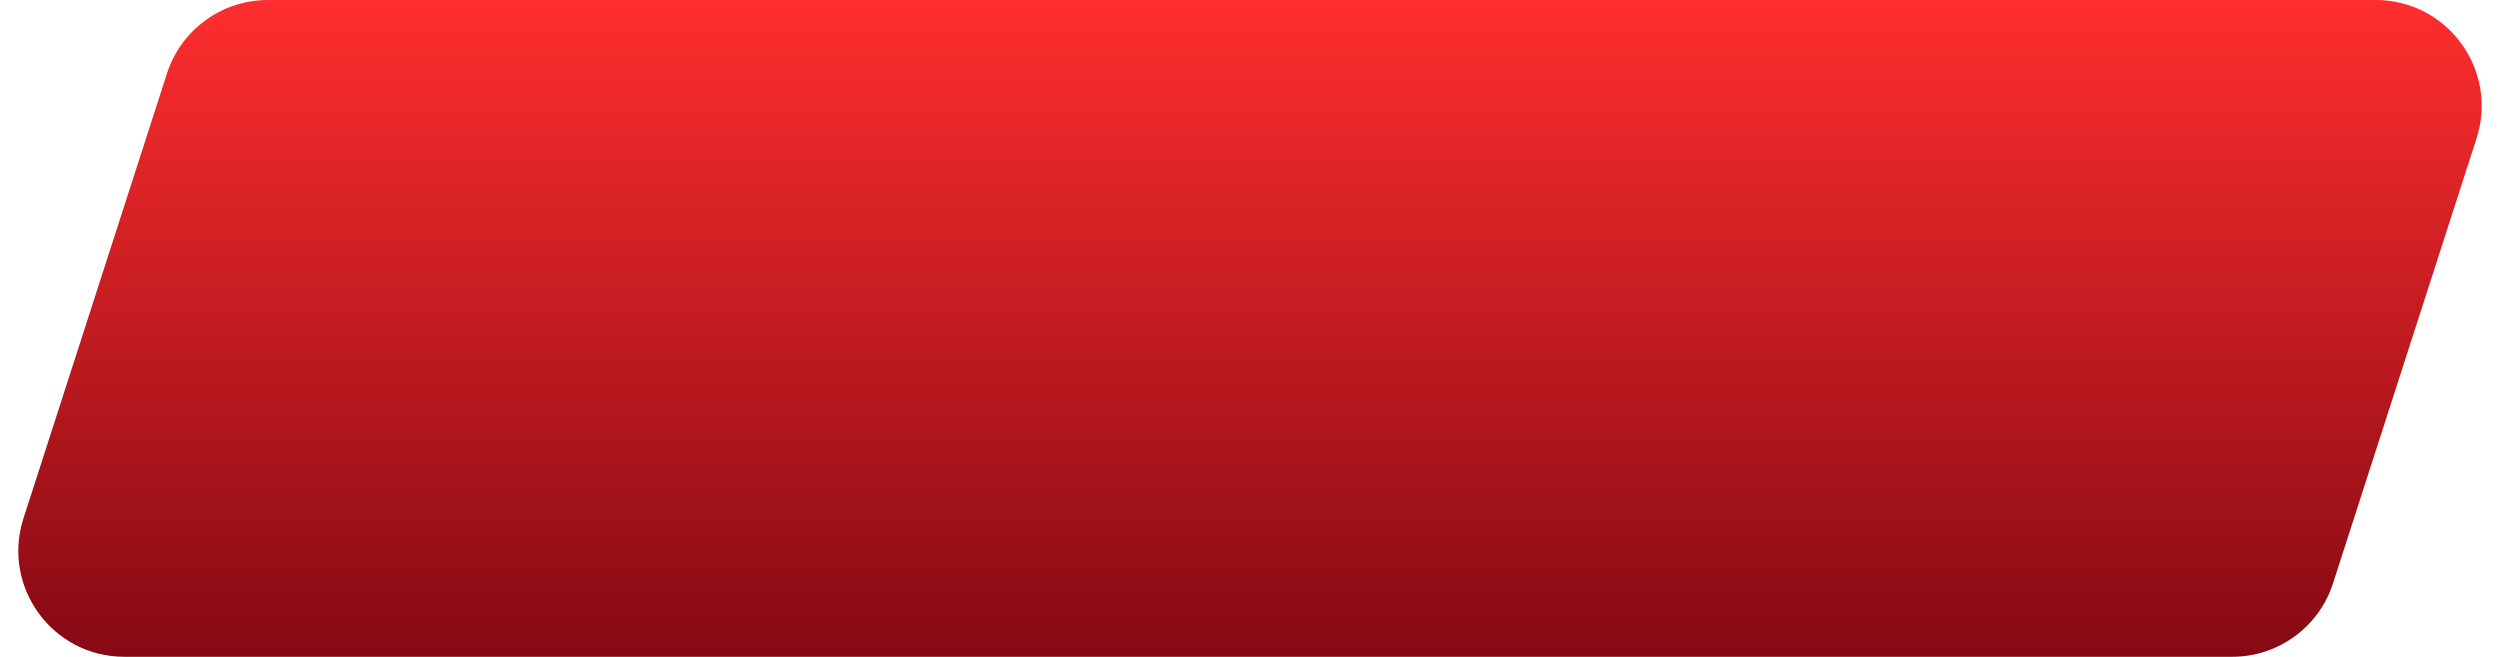
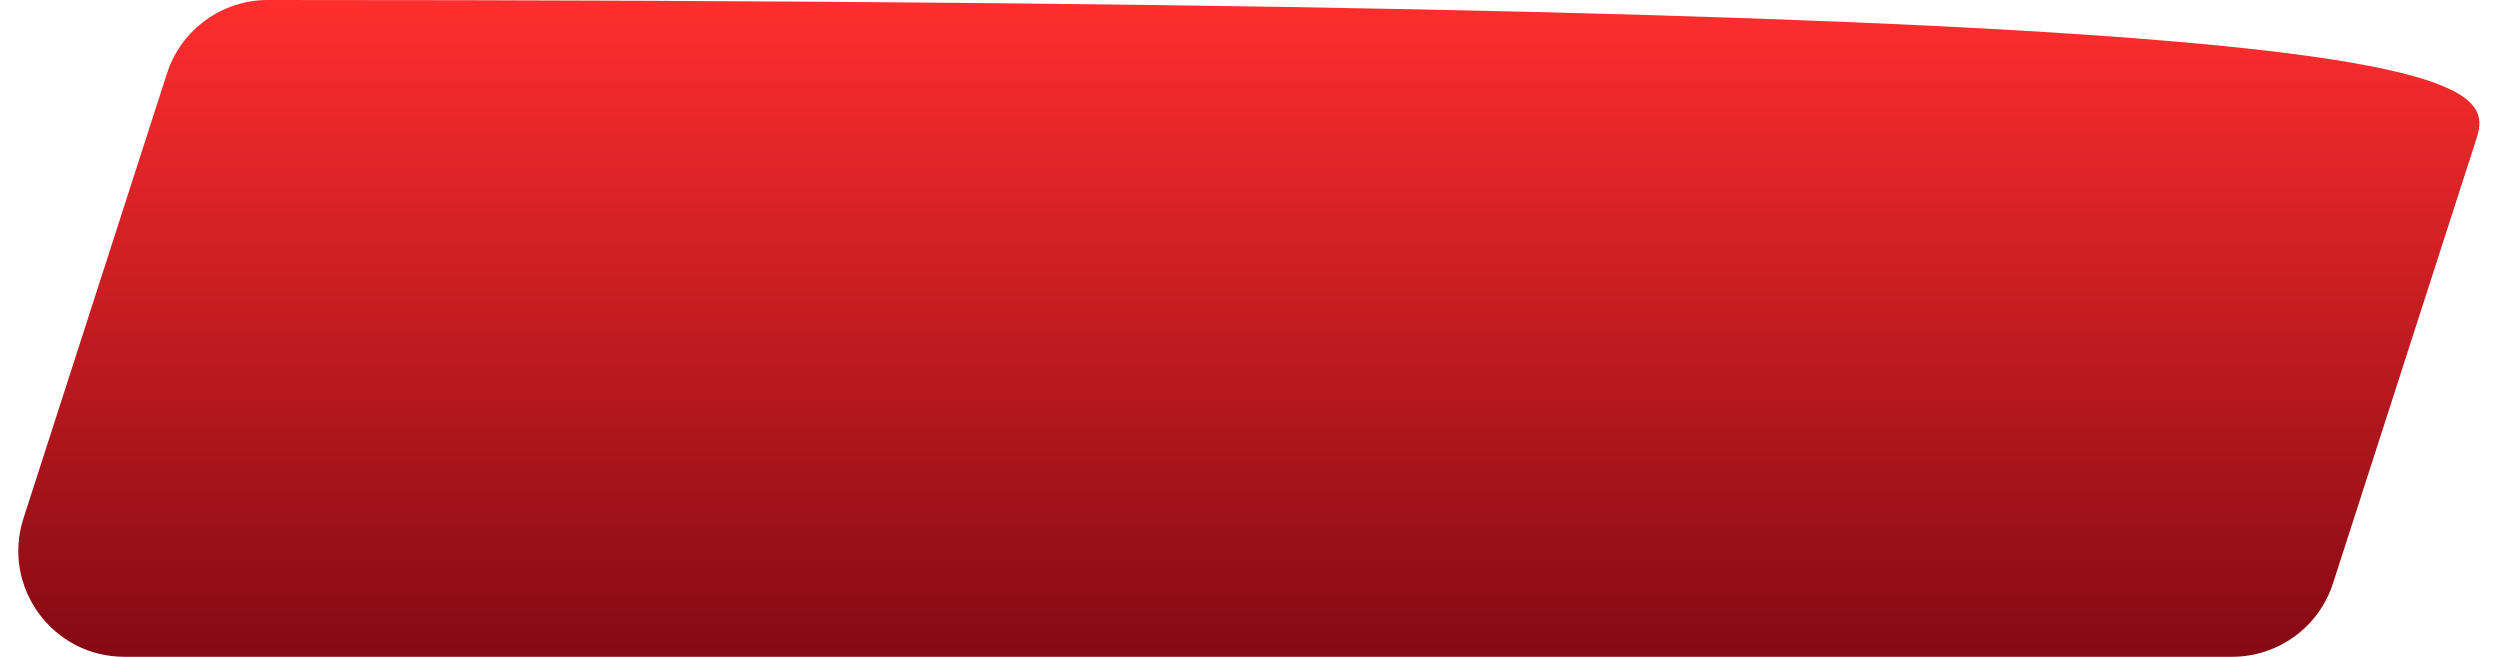
<svg xmlns="http://www.w3.org/2000/svg" width="118" height="31" viewBox="0 0 118 31" fill="none">
-   <path d="M7.882 3.465C8.548 1.4 10.471 0 12.641 0H112.133C115.526 0 117.933 3.306 116.892 6.535L110.118 27.535C109.452 29.6 107.529 31 105.359 31H5.867C2.474 31 0.067 27.694 1.108 24.465L7.882 3.465Z" fill="url(#paint0_linear)" />
+   <path d="M7.882 3.465C8.548 1.4 10.471 0 12.641 0C115.526 0 117.933 3.306 116.892 6.535L110.118 27.535C109.452 29.6 107.529 31 105.359 31H5.867C2.474 31 0.067 27.694 1.108 24.465L7.882 3.465Z" fill="url(#paint0_linear)" />
  <defs>
    <linearGradient id="paint0_linear" x1="59" y1="0" x2="59" y2="31" gradientUnits="userSpaceOnUse">
      <stop stop-color="#FF2E2E" />
      <stop offset="1" stop-color="#850913" />
    </linearGradient>
  </defs>
</svg>